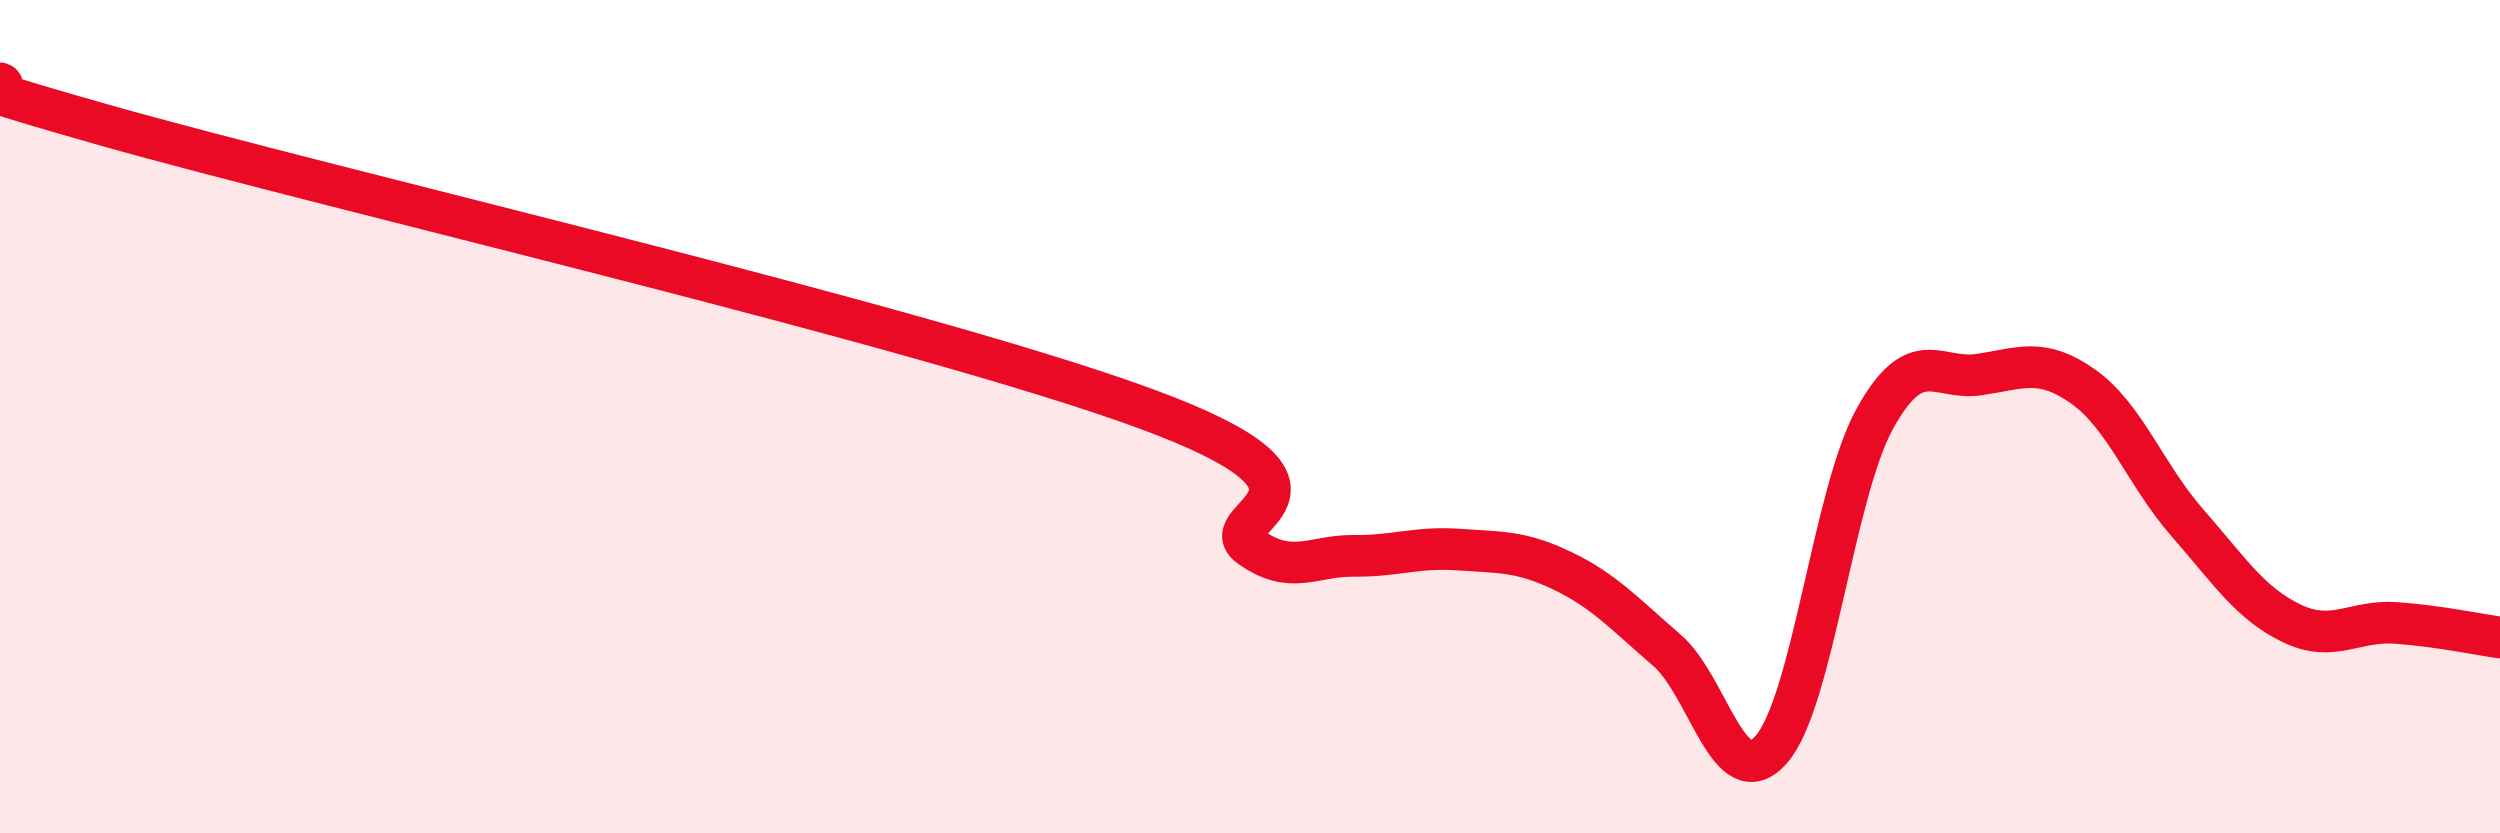
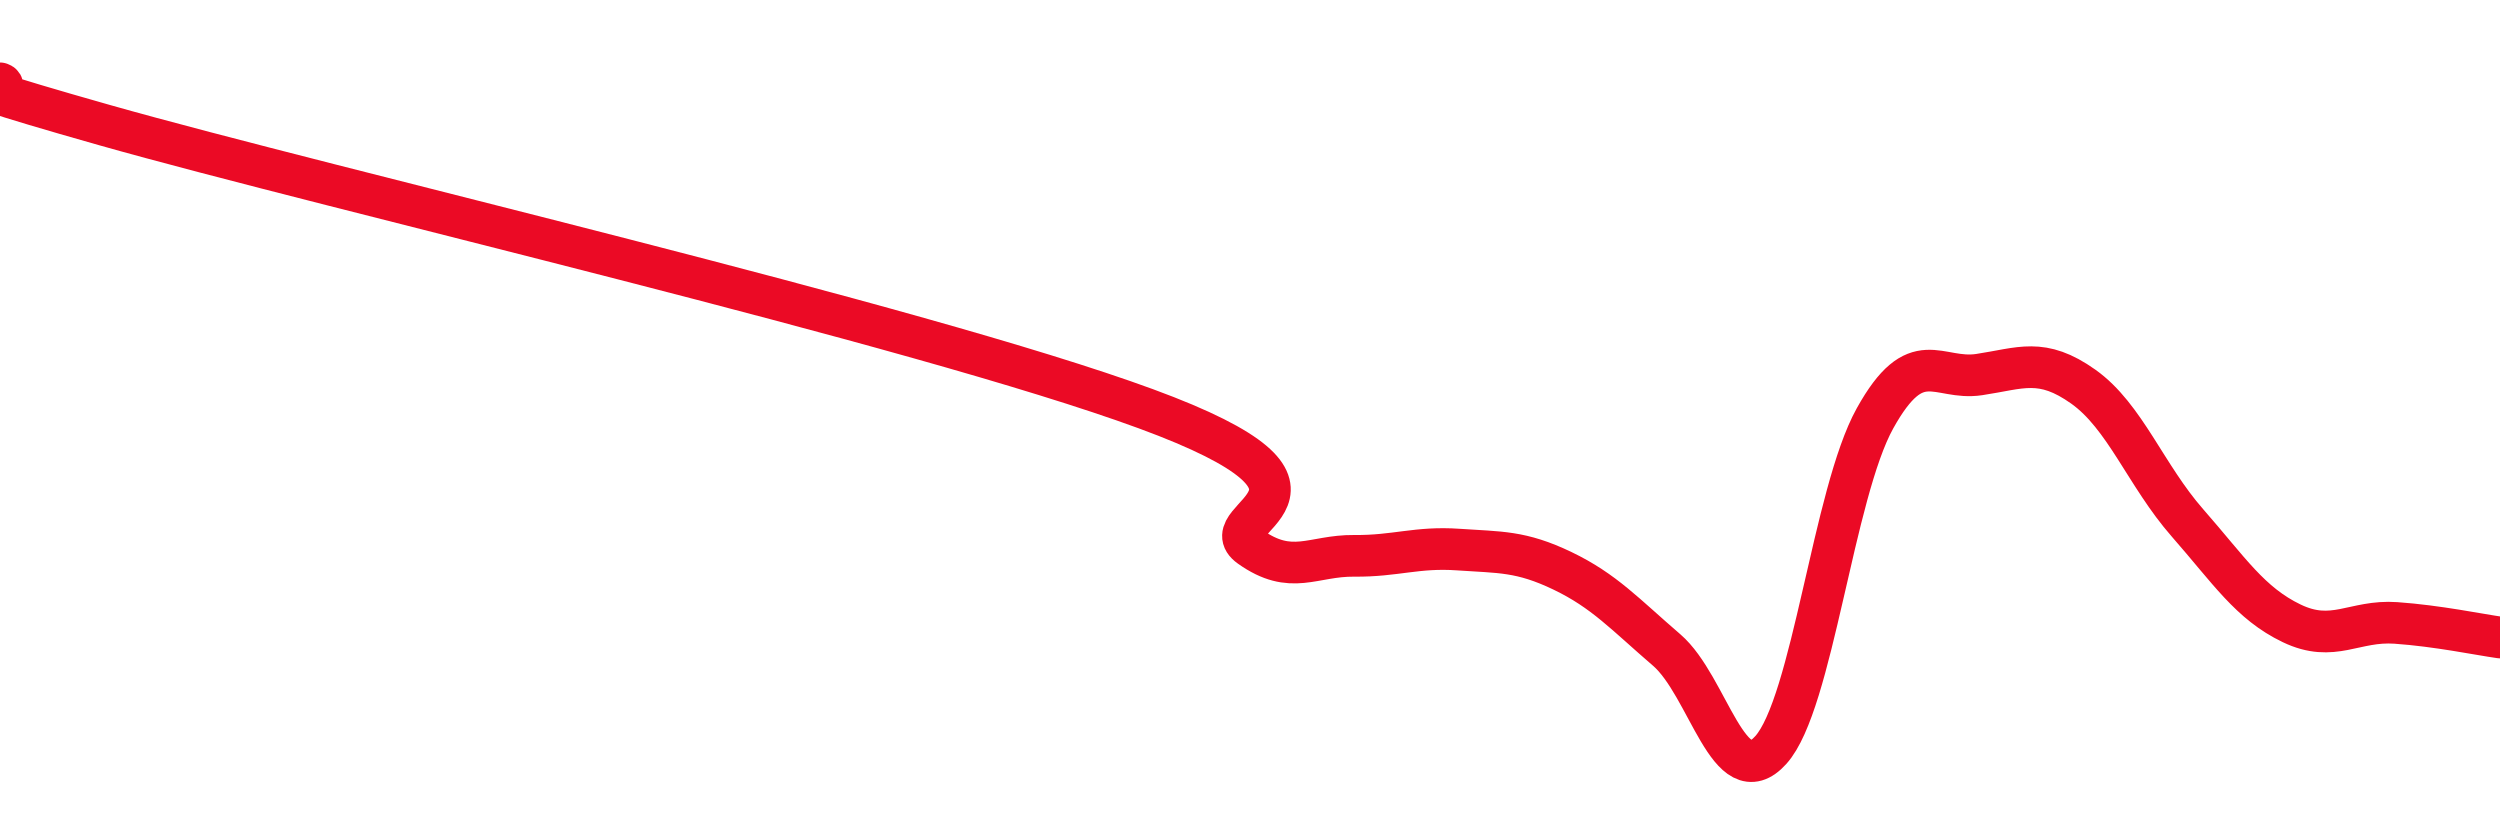
<svg xmlns="http://www.w3.org/2000/svg" width="60" height="20" viewBox="0 0 60 20">
-   <path d="M 0,2 C 0.5,2.2 -3,1.44 2.5,3 C 8,4.56 22,7.79 27.5,9.81 C 33,11.83 29,12.41 30,13.12 C 31,13.83 31.5,13.33 32.5,13.34 C 33.5,13.35 34,13.12 35,13.19 C 36,13.26 36.5,13.22 37.5,13.7 C 38.5,14.18 39,14.74 40,15.6 C 41,16.46 41.5,19.11 42.5,18 C 43.5,16.89 44,11.84 45,10.04 C 46,8.24 46.5,9.14 47.5,8.99 C 48.5,8.84 49,8.57 50,9.28 C 51,9.99 51.5,11.41 52.5,12.55 C 53.5,13.69 54,14.48 55,14.96 C 56,15.44 56.5,14.88 57.5,14.95 C 58.5,15.02 59.5,15.23 60,15.3L60 20L0 20Z" fill="#EB0A25" opacity="0.1" stroke-linecap="round" stroke-linejoin="round" />
  <path d="M 0,2 C 0.5,2.2 -3,1.44 2.5,3 C 8,4.56 22,7.79 27.5,9.81 C 33,11.83 29,12.41 30,13.12 C 31,13.83 31.5,13.33 32.5,13.34 C 33.5,13.35 34,13.12 35,13.19 C 36,13.26 36.5,13.22 37.5,13.7 C 38.5,14.18 39,14.74 40,15.6 C 41,16.46 41.5,19.11 42.5,18 C 43.5,16.89 44,11.84 45,10.04 C 46,8.24 46.5,9.14 47.5,8.99 C 48.5,8.84 49,8.57 50,9.28 C 51,9.99 51.5,11.41 52.5,12.55 C 53.5,13.69 54,14.48 55,14.96 C 56,15.44 56.5,14.88 57.5,14.95 C 58.5,15.02 59.5,15.23 60,15.3" stroke="#EB0A25" stroke-width="1" fill="none" stroke-linecap="round" stroke-linejoin="round" />
</svg>